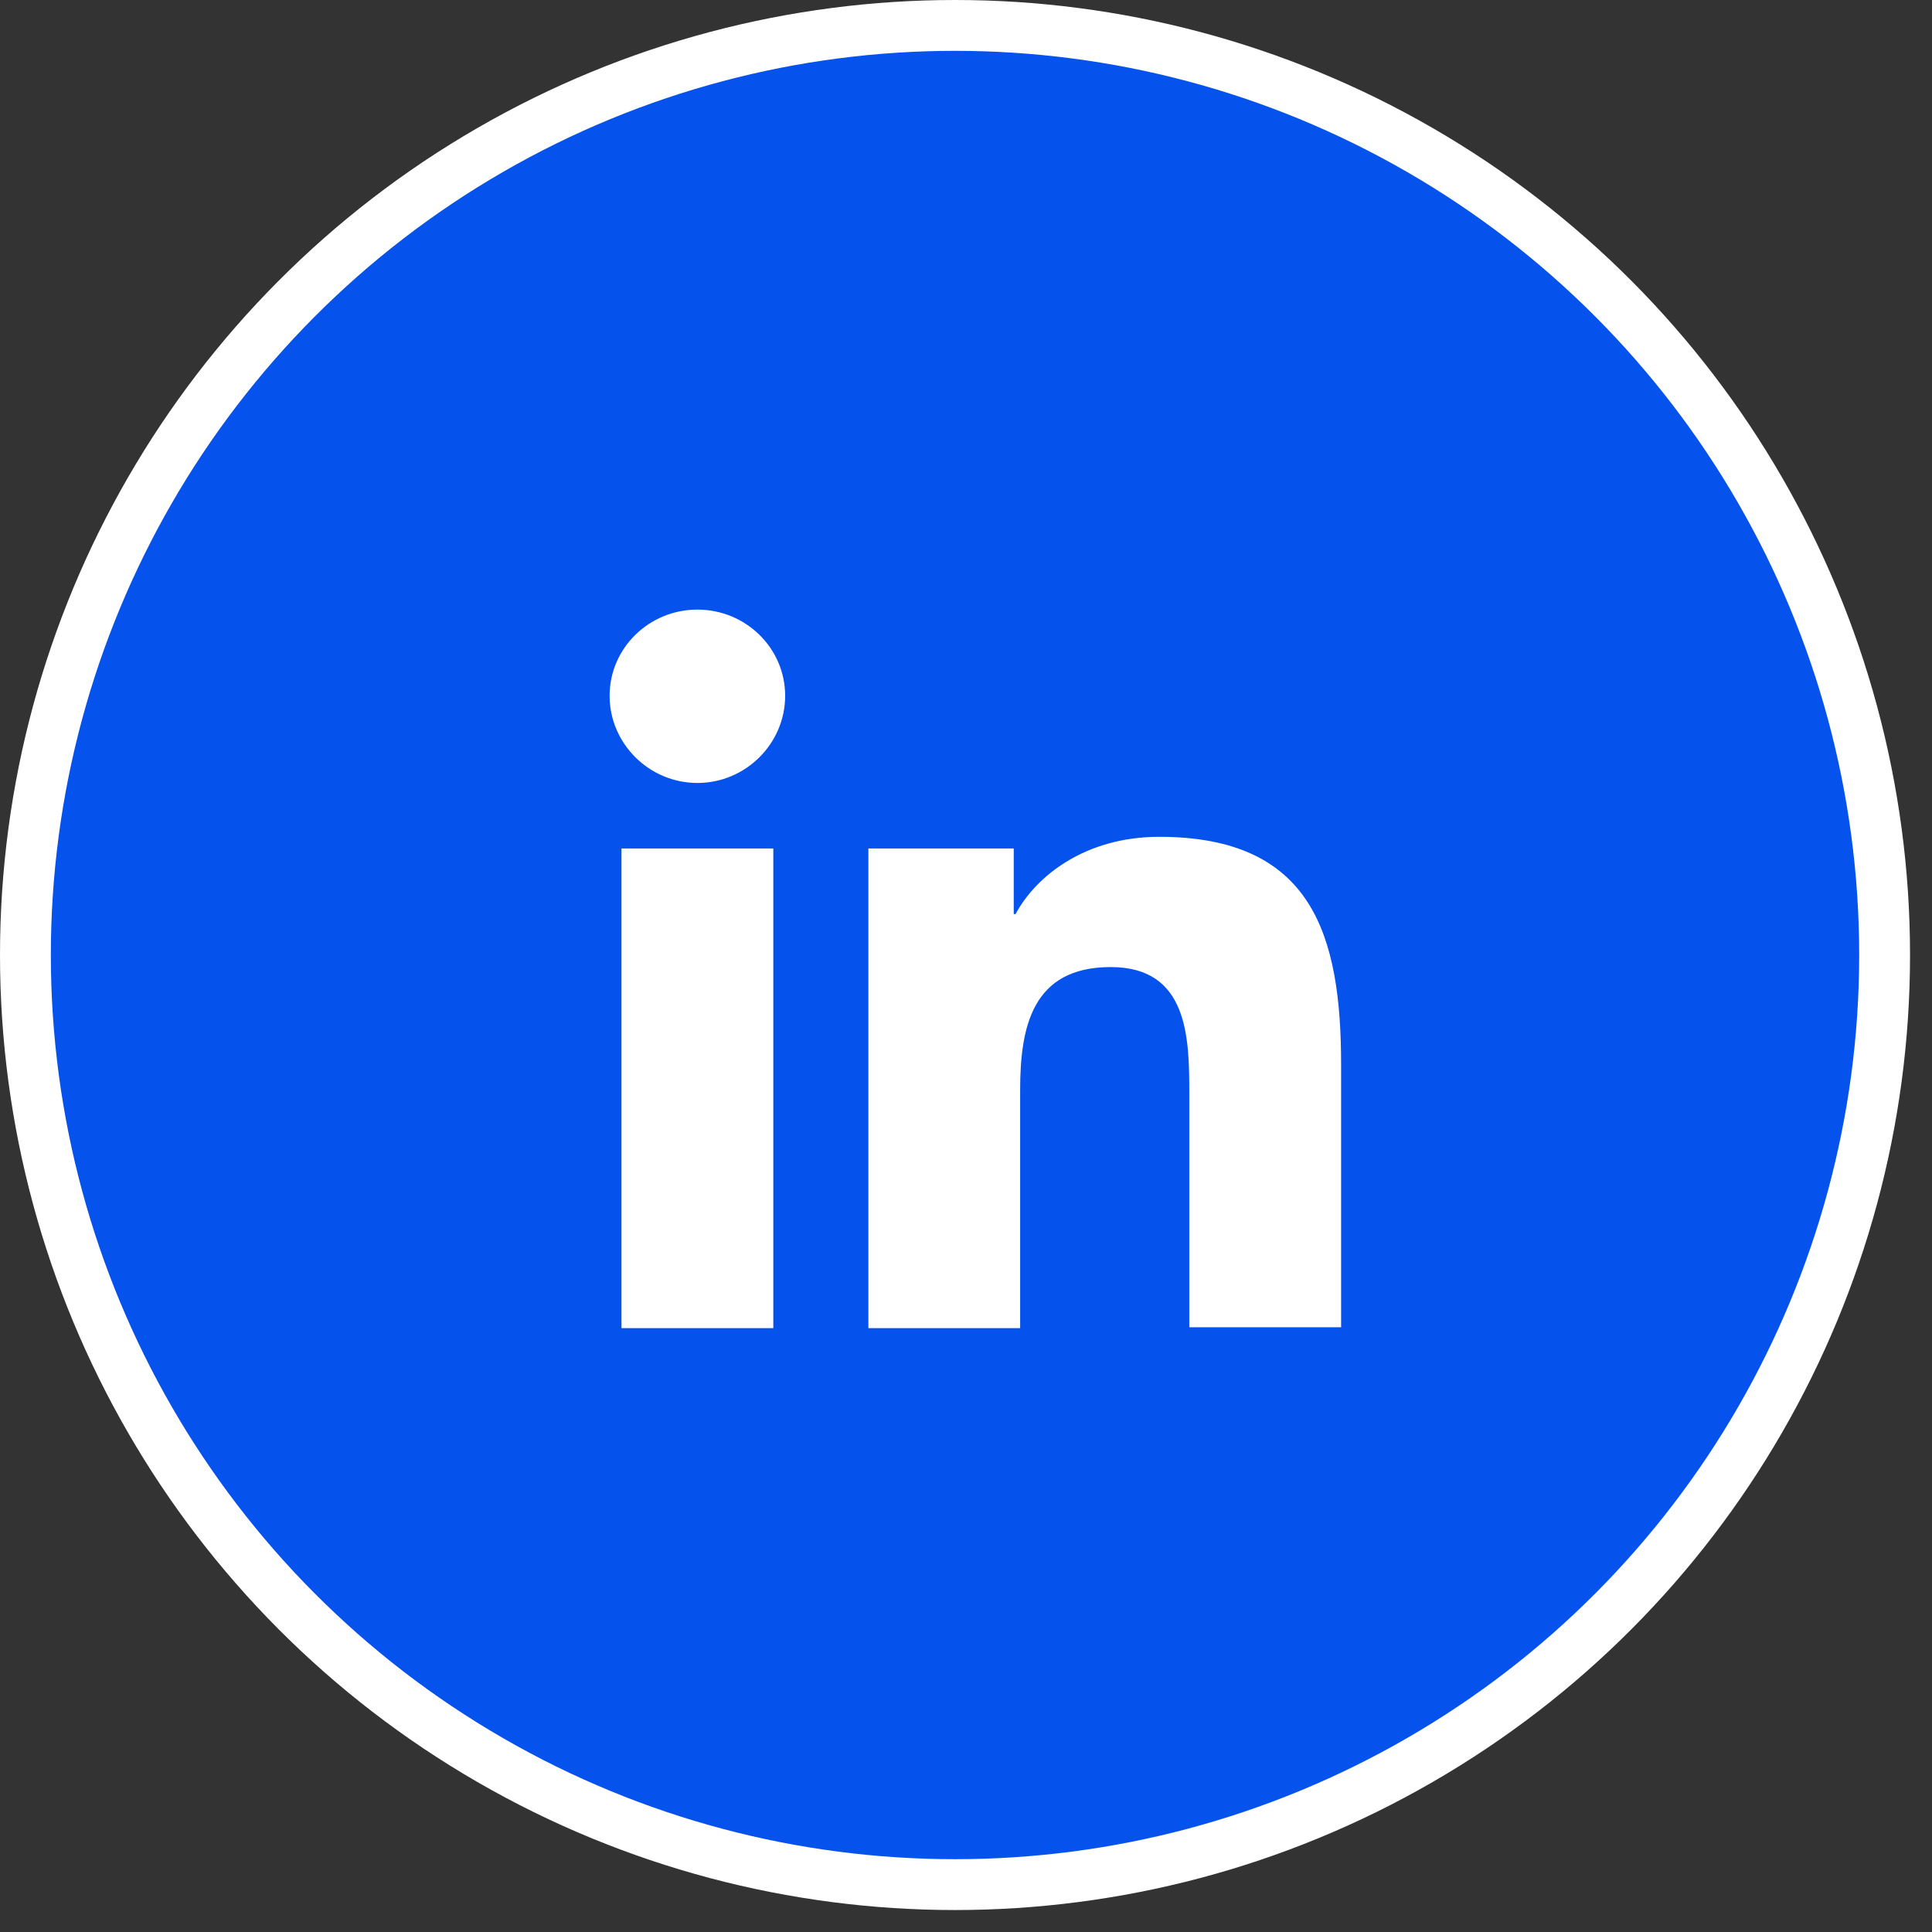
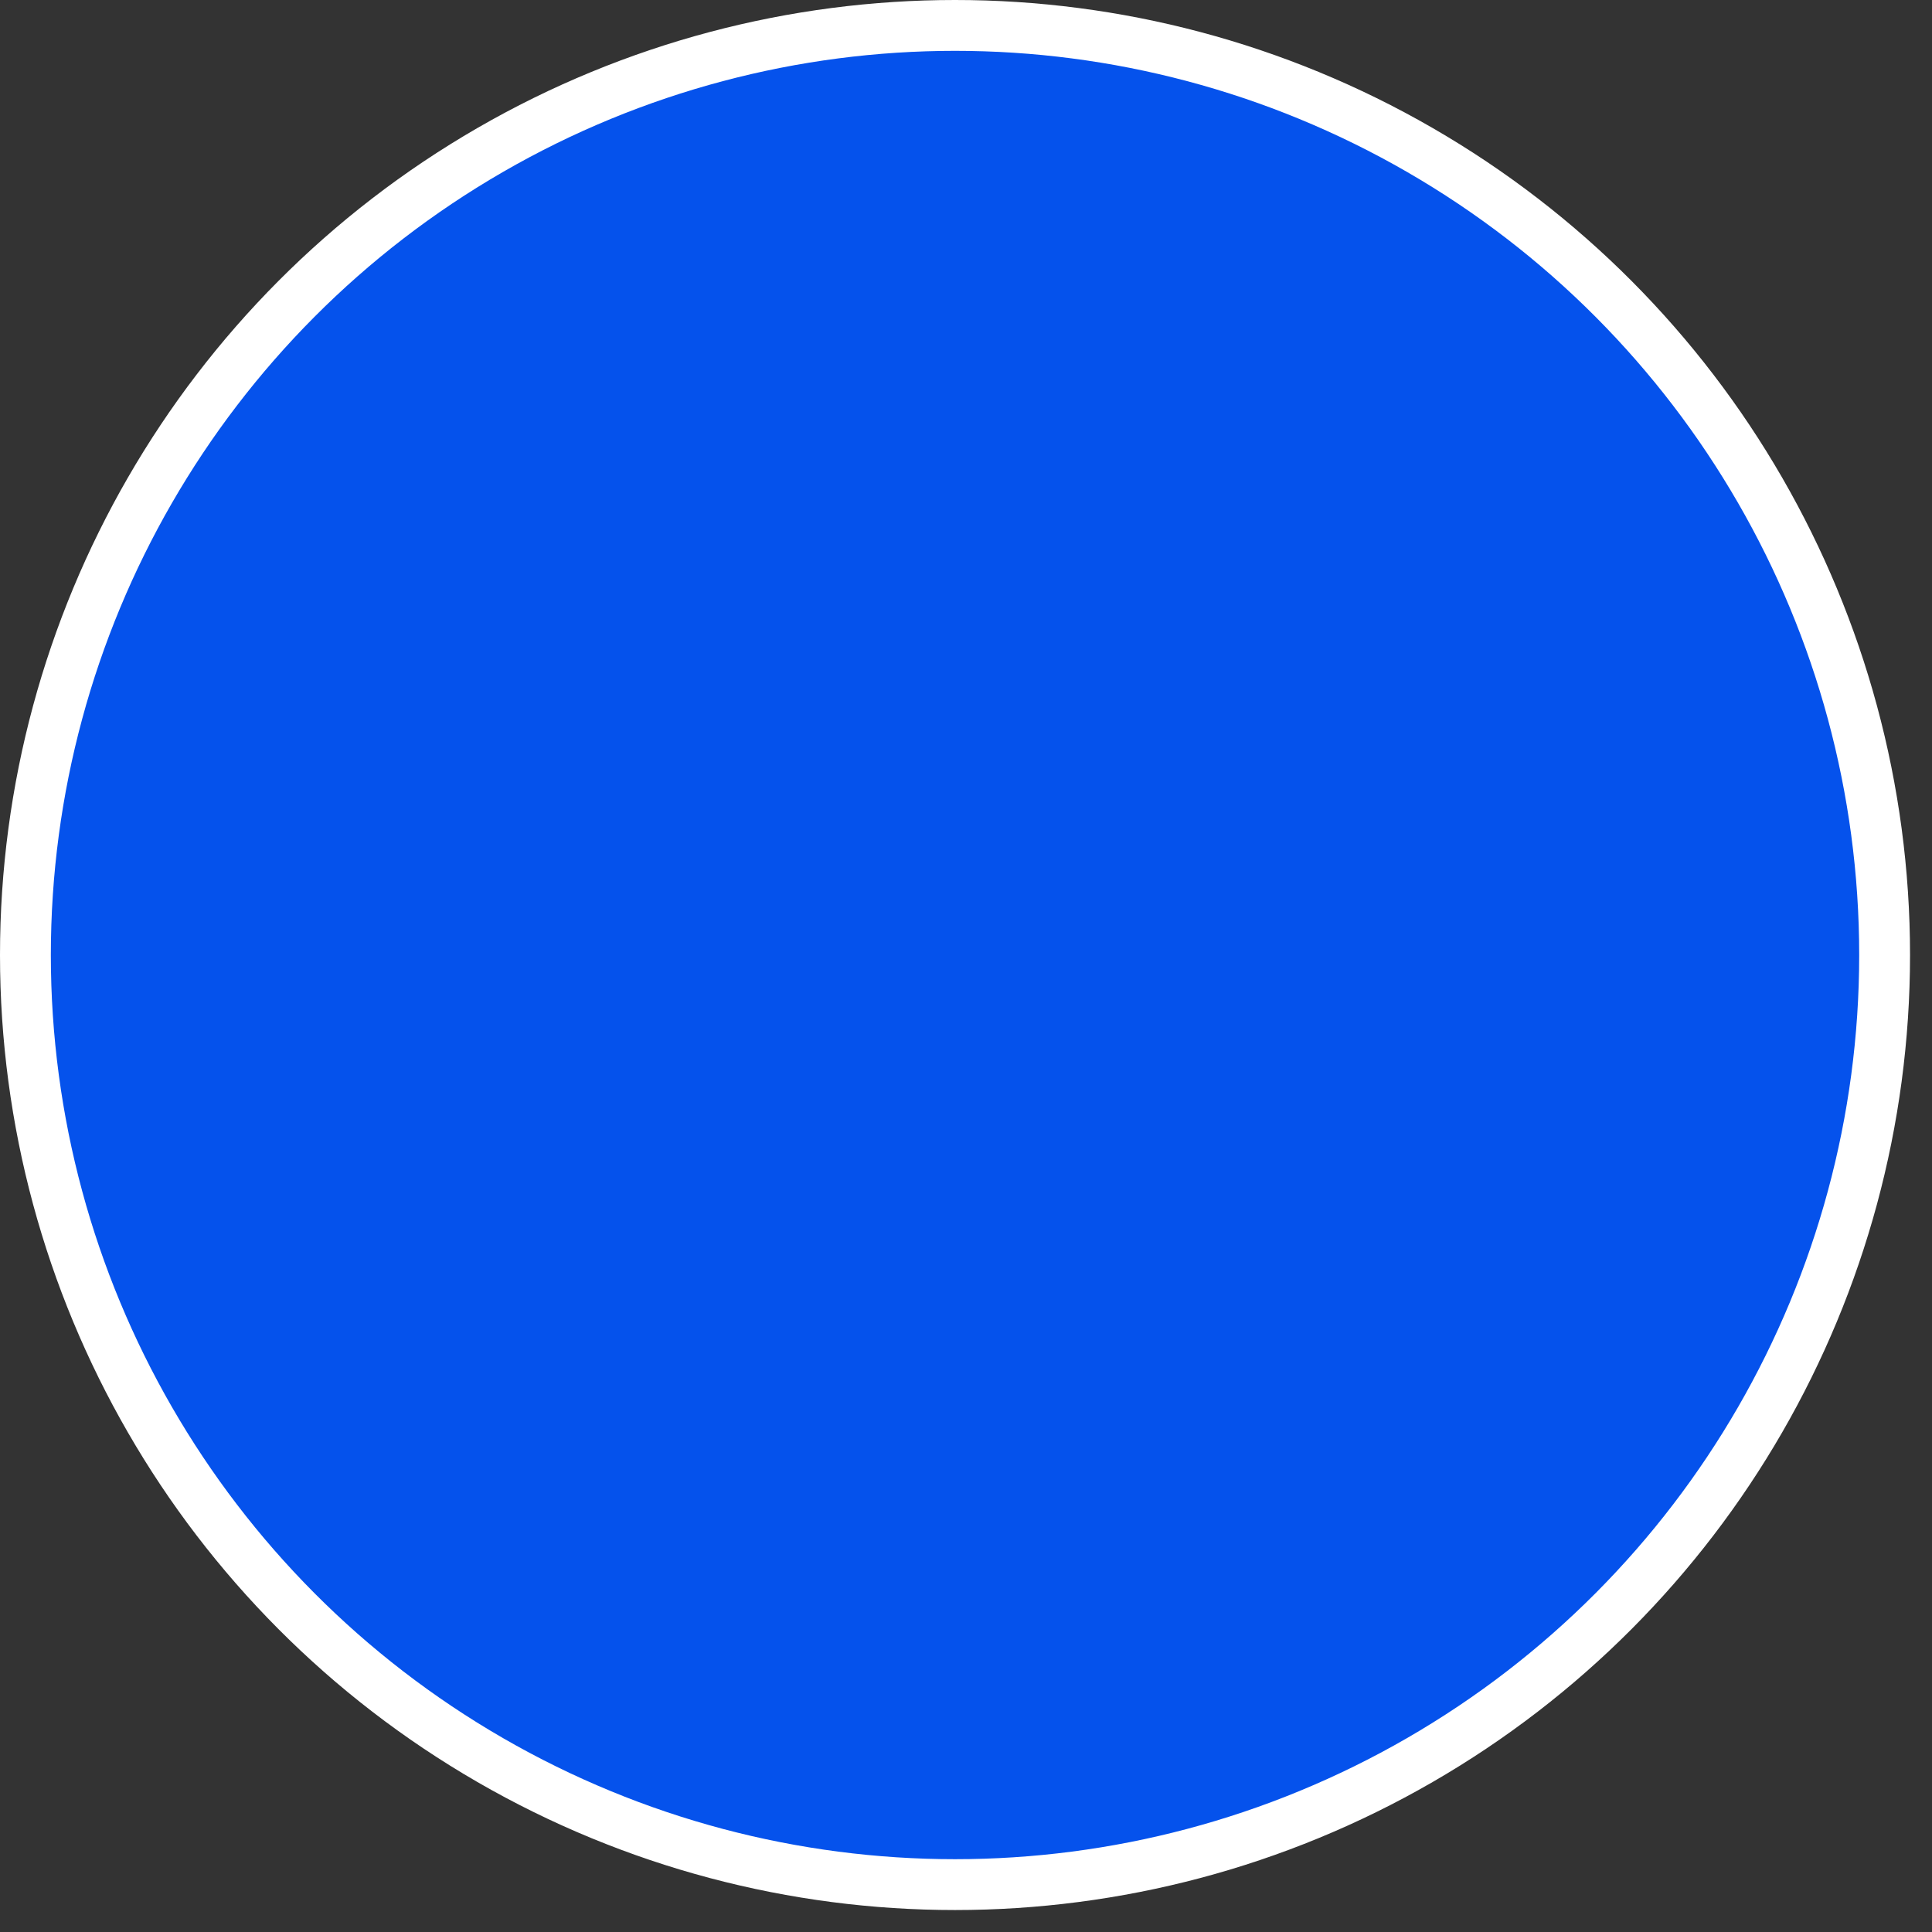
<svg xmlns="http://www.w3.org/2000/svg" width="38" height="38" viewBox="0 0 38 38" fill="none">
  <rect x="0" y="0" width="38" height="38" fill="#333333" stroke="none" />
  <circle cx="18.784" cy="18.784" r="18.284" fill="#0552EC" stroke="white" />
-   <path fill-rule="evenodd" clip-rule="evenodd" d="M11.99 13.686C11.99 12.749 12.764 11.99 13.717 11.99C14.67 11.99 15.443 12.749 15.443 13.686C15.443 14.622 14.67 15.4 13.717 15.4C12.764 15.4 11.99 14.622 11.99 13.686ZM26.378 26.105V20.947C26.378 18.402 25.82 16.459 22.799 16.459C21.342 16.459 20.371 17.236 19.975 17.979H19.939V16.689H17.08V26.123H20.065V21.441C20.065 20.204 20.299 19.021 21.846 19.021C23.374 19.021 23.392 20.416 23.392 21.512V26.105H26.378ZM12.224 16.689H15.21V26.123H12.224V16.689Z" fill="white" />
</svg>